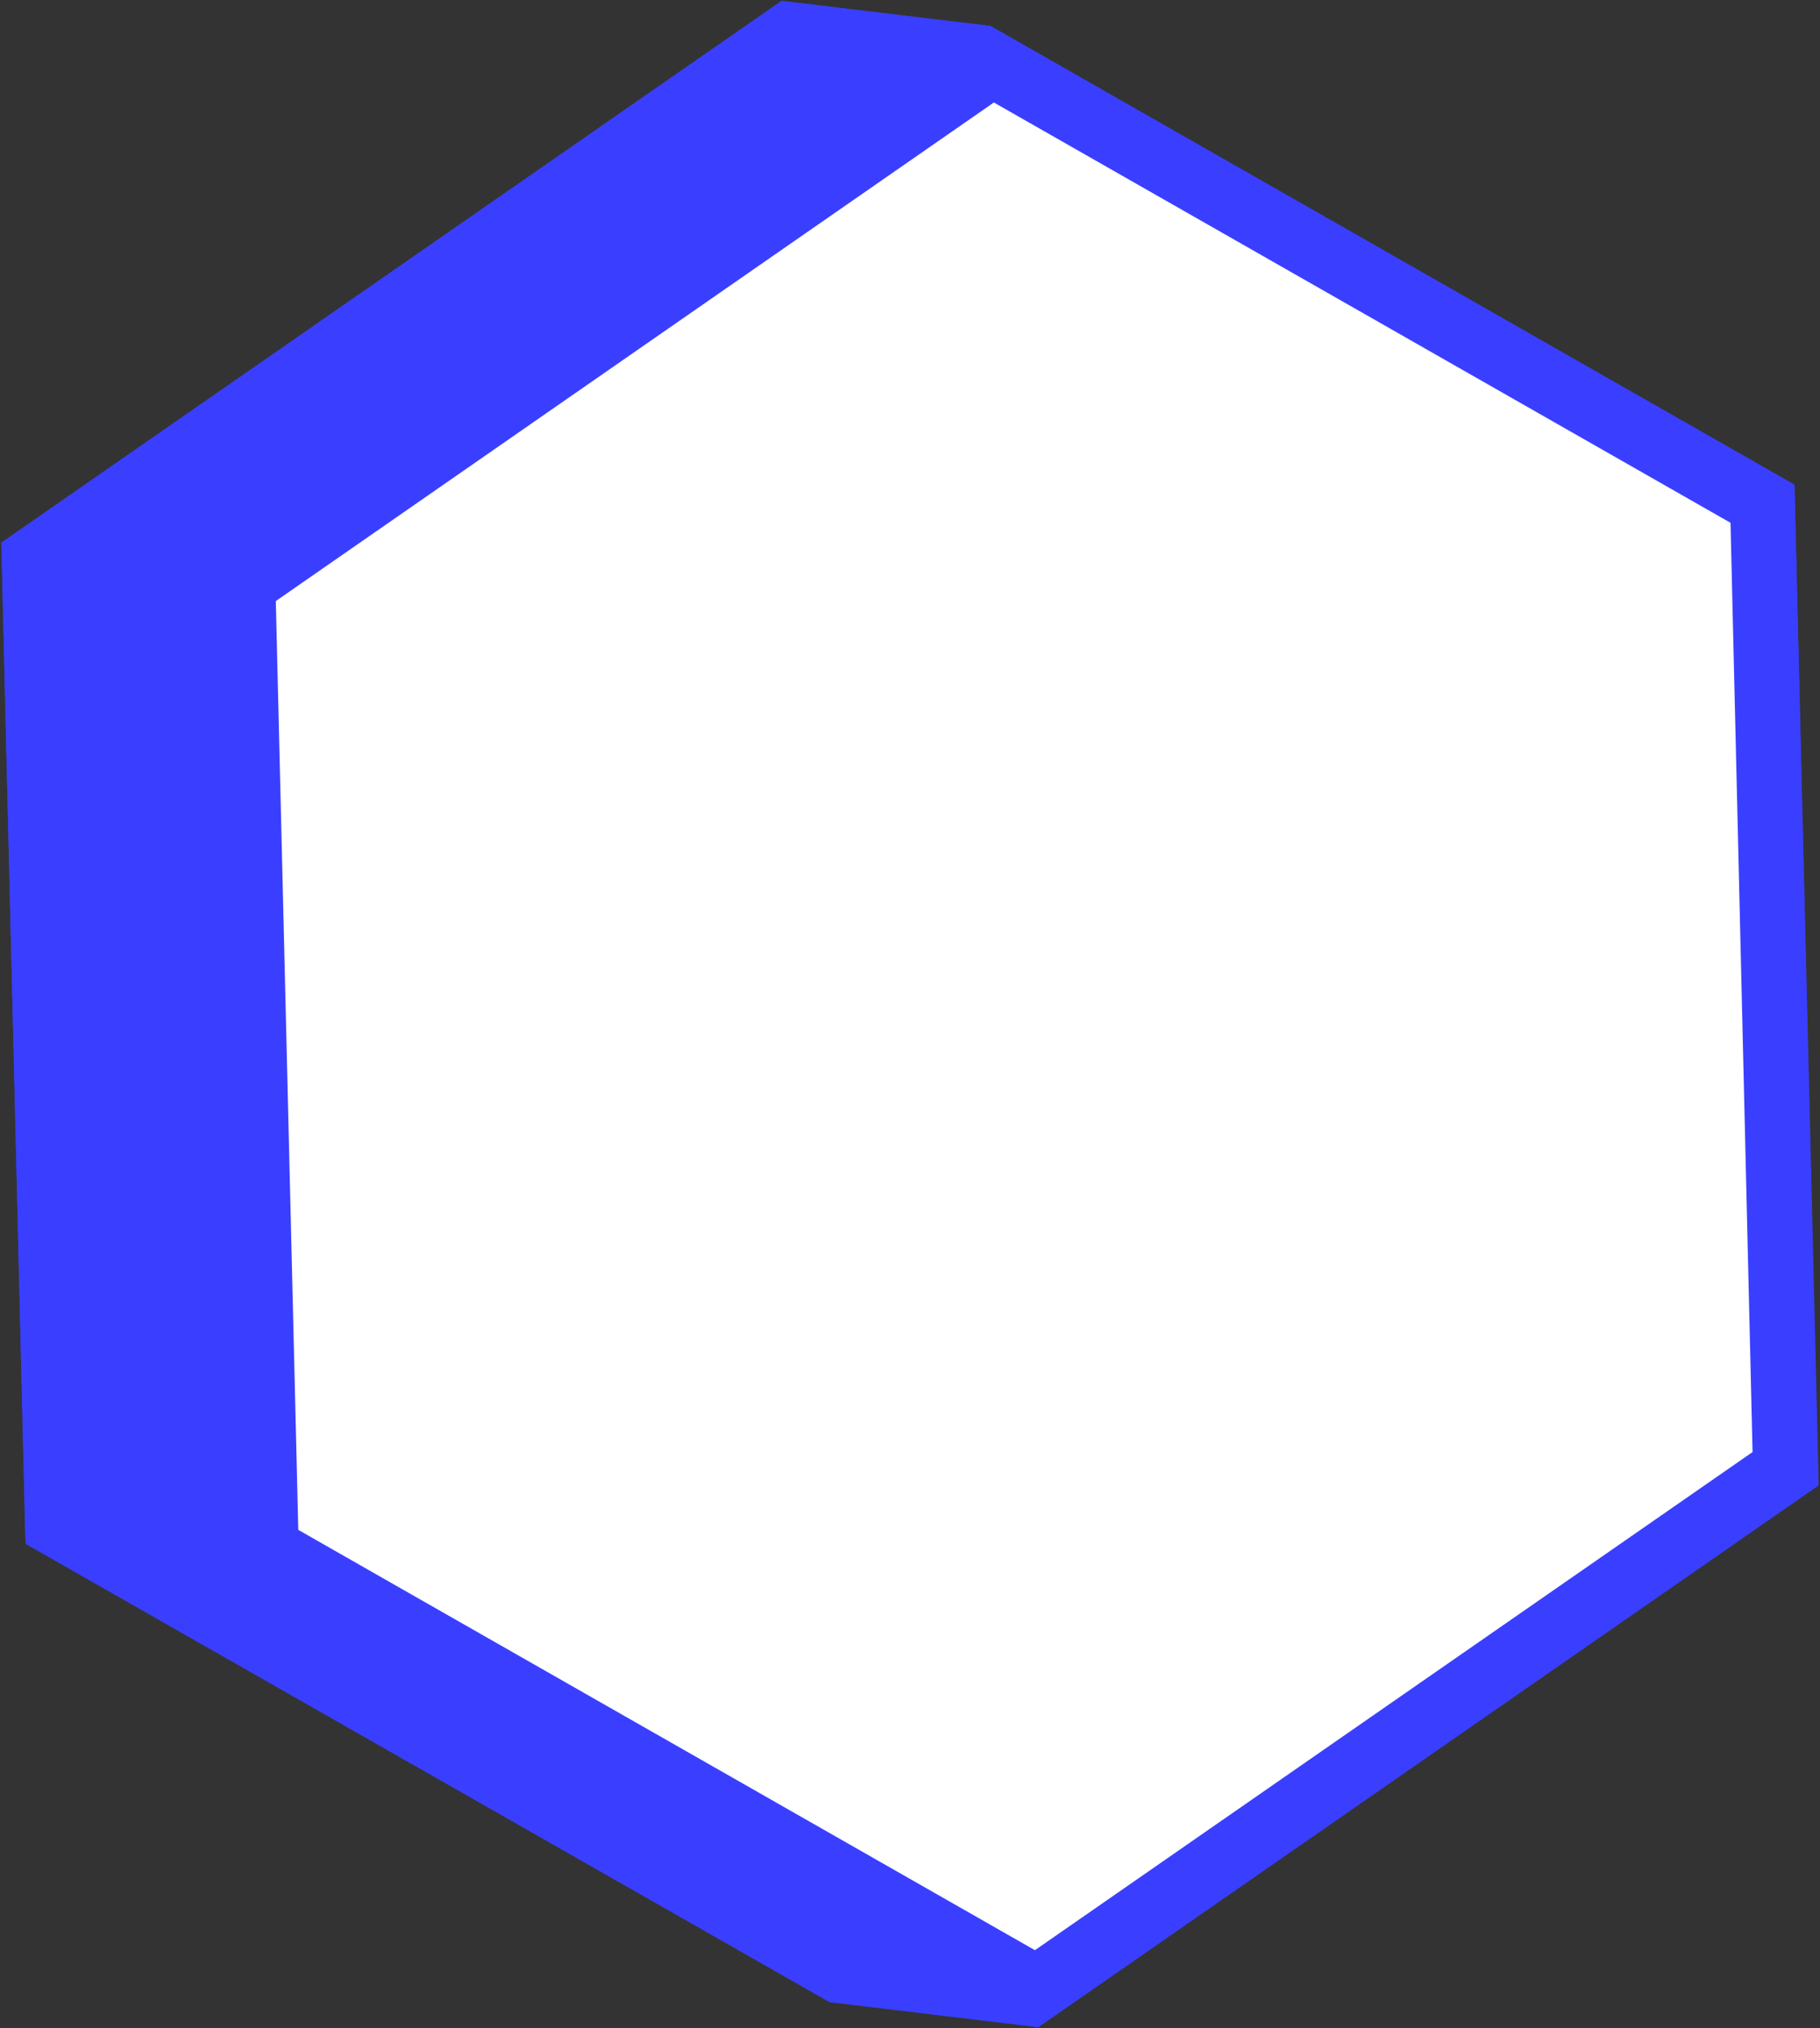
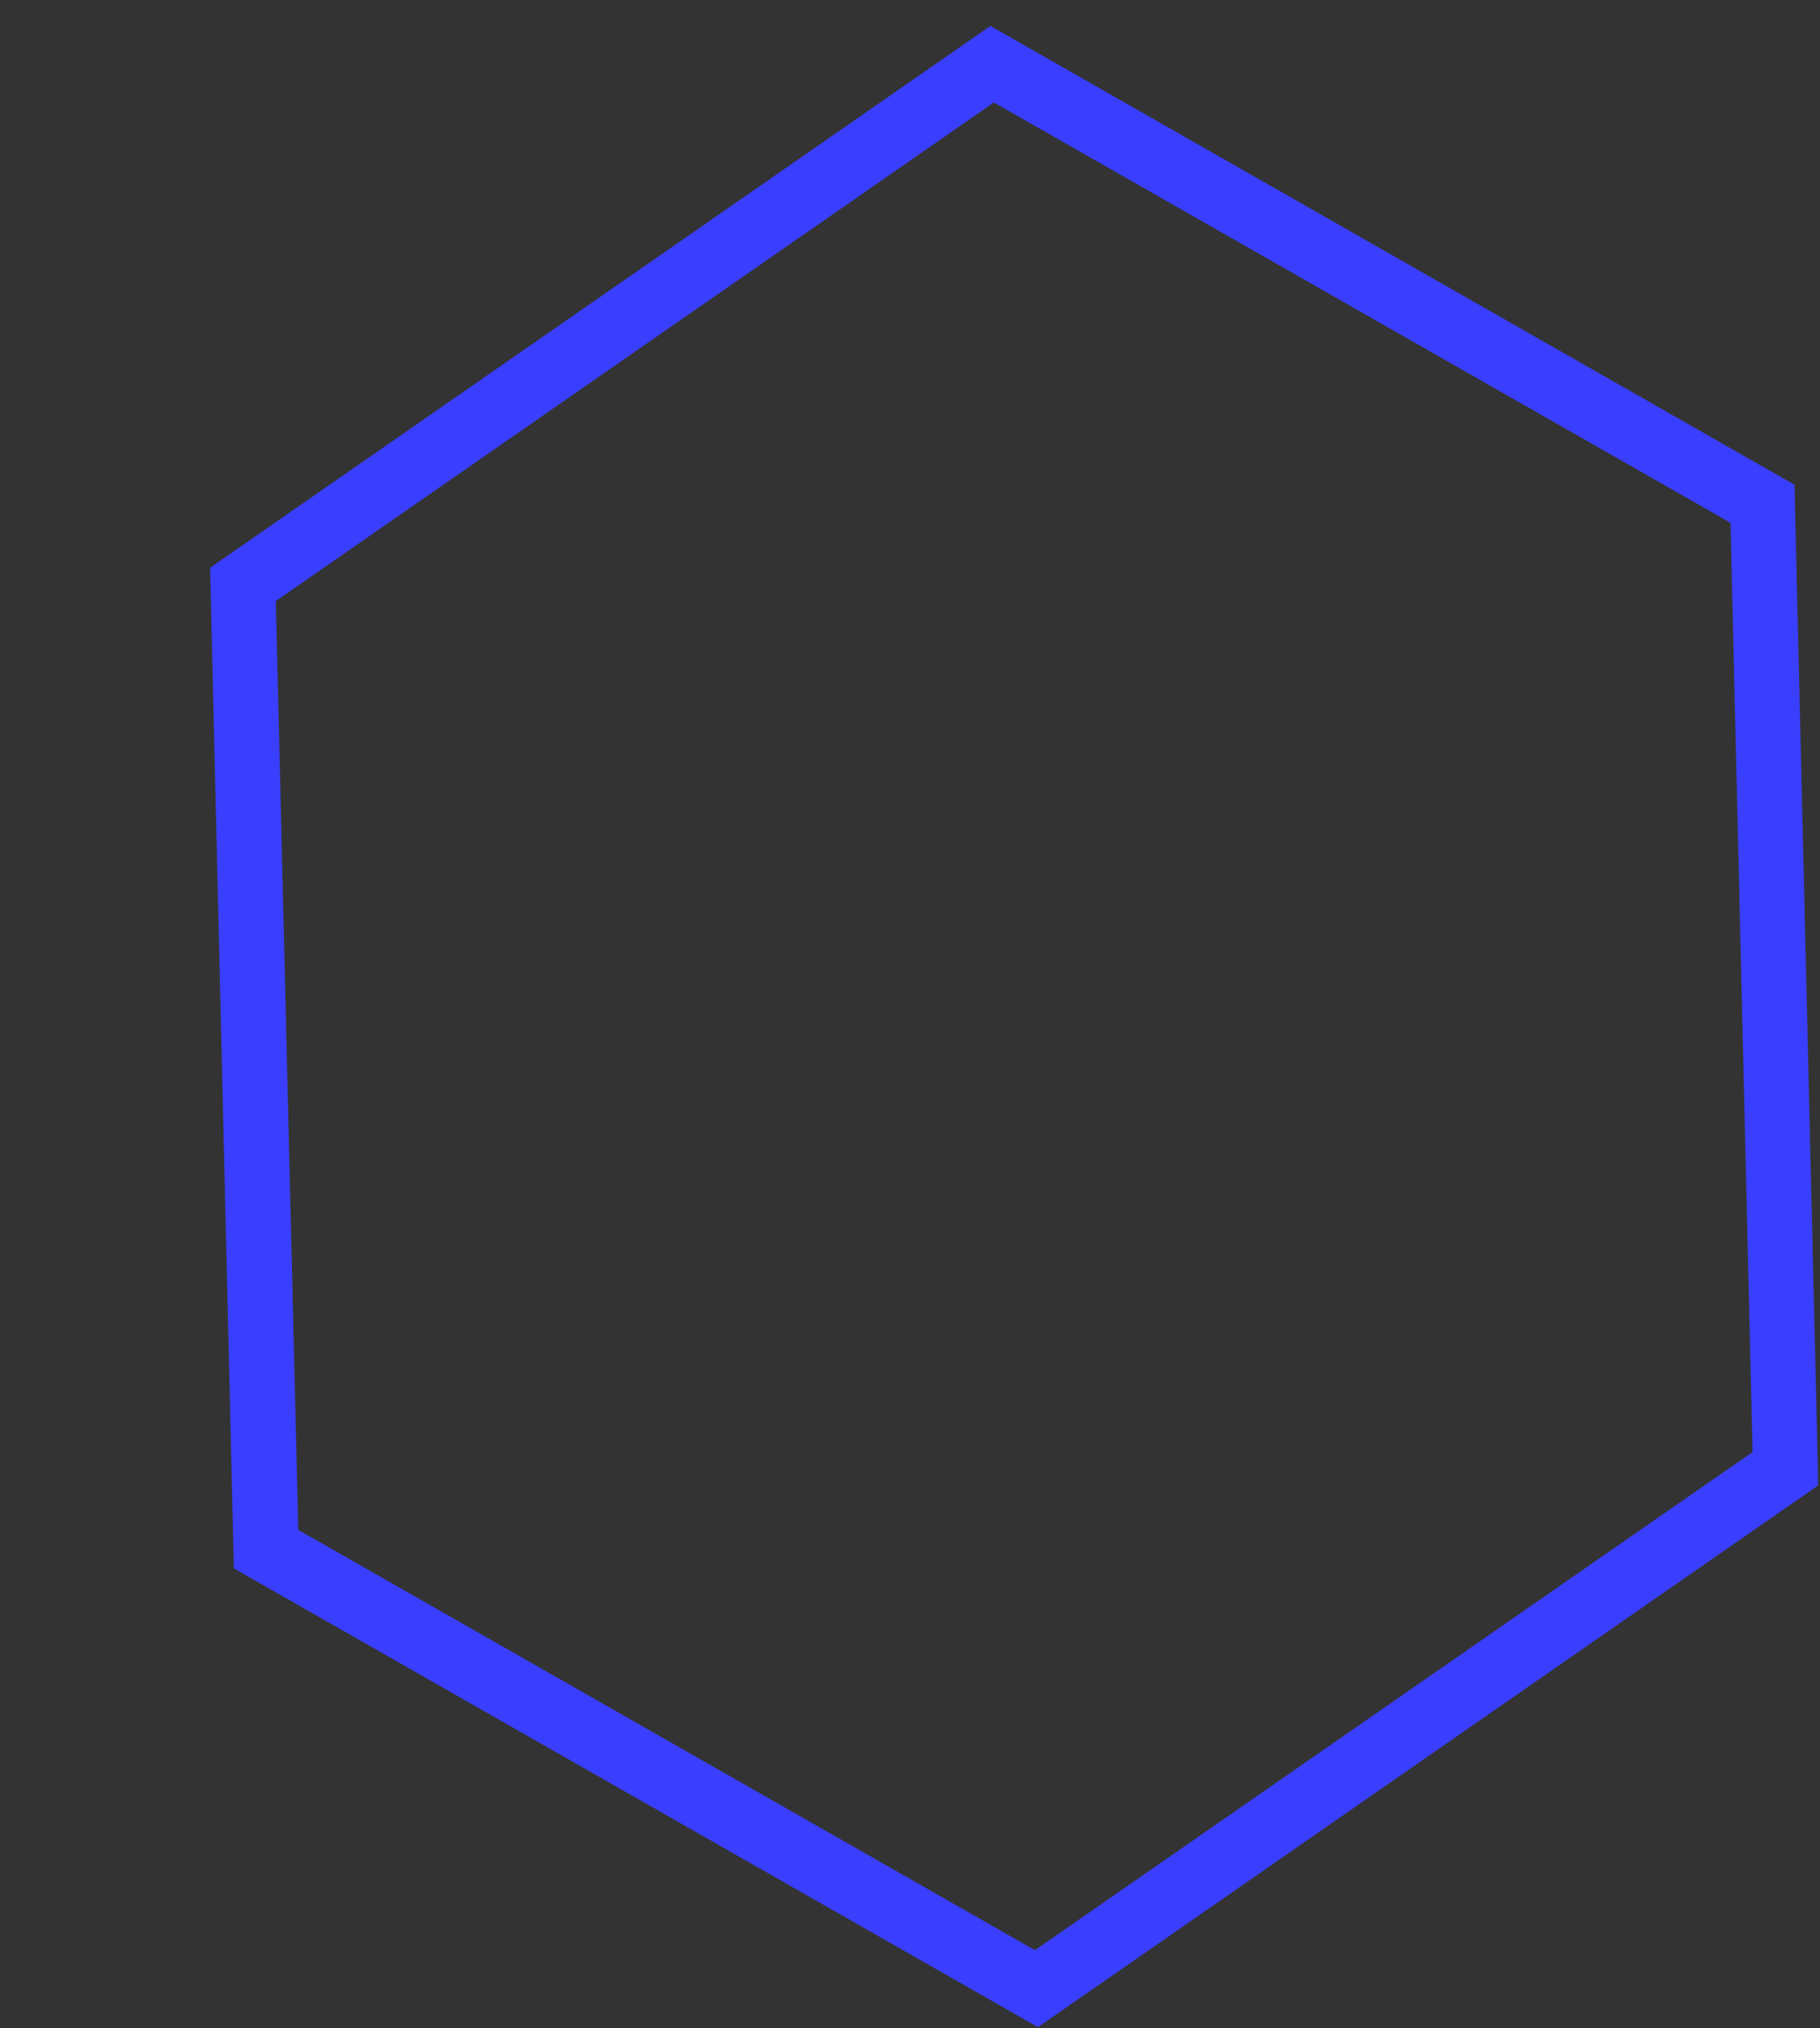
<svg xmlns="http://www.w3.org/2000/svg" id="Слой_1" x="0px" y="0px" viewBox="0 0 421 469" style="enable-background:new 0 0 421 469;" xml:space="preserve">
  <rect x="0" y="0" width="421" height="469" fill="#333333" stroke="none" />
  <style type="text/css"> .st0{fill:#3A3FFF;} .st1{enable-background:new ;} .st2{fill:#FFFFFF;} </style>
-   <polyline class="st0" points="240.2,468.8 420.7,343.5 415.1,112.1 229.1,6 180.8,0.2 0.3,125.5 5.9,357 191.9,463 240.2,468.8 " />
  <g>
    <g class="st1">
      <g>
        <g>
-           <polygon class="st2" points="61.6,358.3 56.2,135.1 229.5,14.8 407.7,116.5 413.1,339.6 239.8,459.9 " />
          <path class="st0" d="M229.9,23.7l170.4,97.2l5.1,214.9L239.4,451L69,353.8L63.8,139L229.9,23.7 M229.1,6L48.6,131.3l5.5,231.4 l186,106.1l180.5-125.3l-5.5-231.4L229.1,6L229.1,6z" />
        </g>
      </g>
-       <polygon class="st0" points="54.2,362.7 48.6,131.3 229.1,6 180.8,0.2 0.3,125.5 5.9,357 191.9,463 240.2,468.8 " />
    </g>
  </g>
</svg>